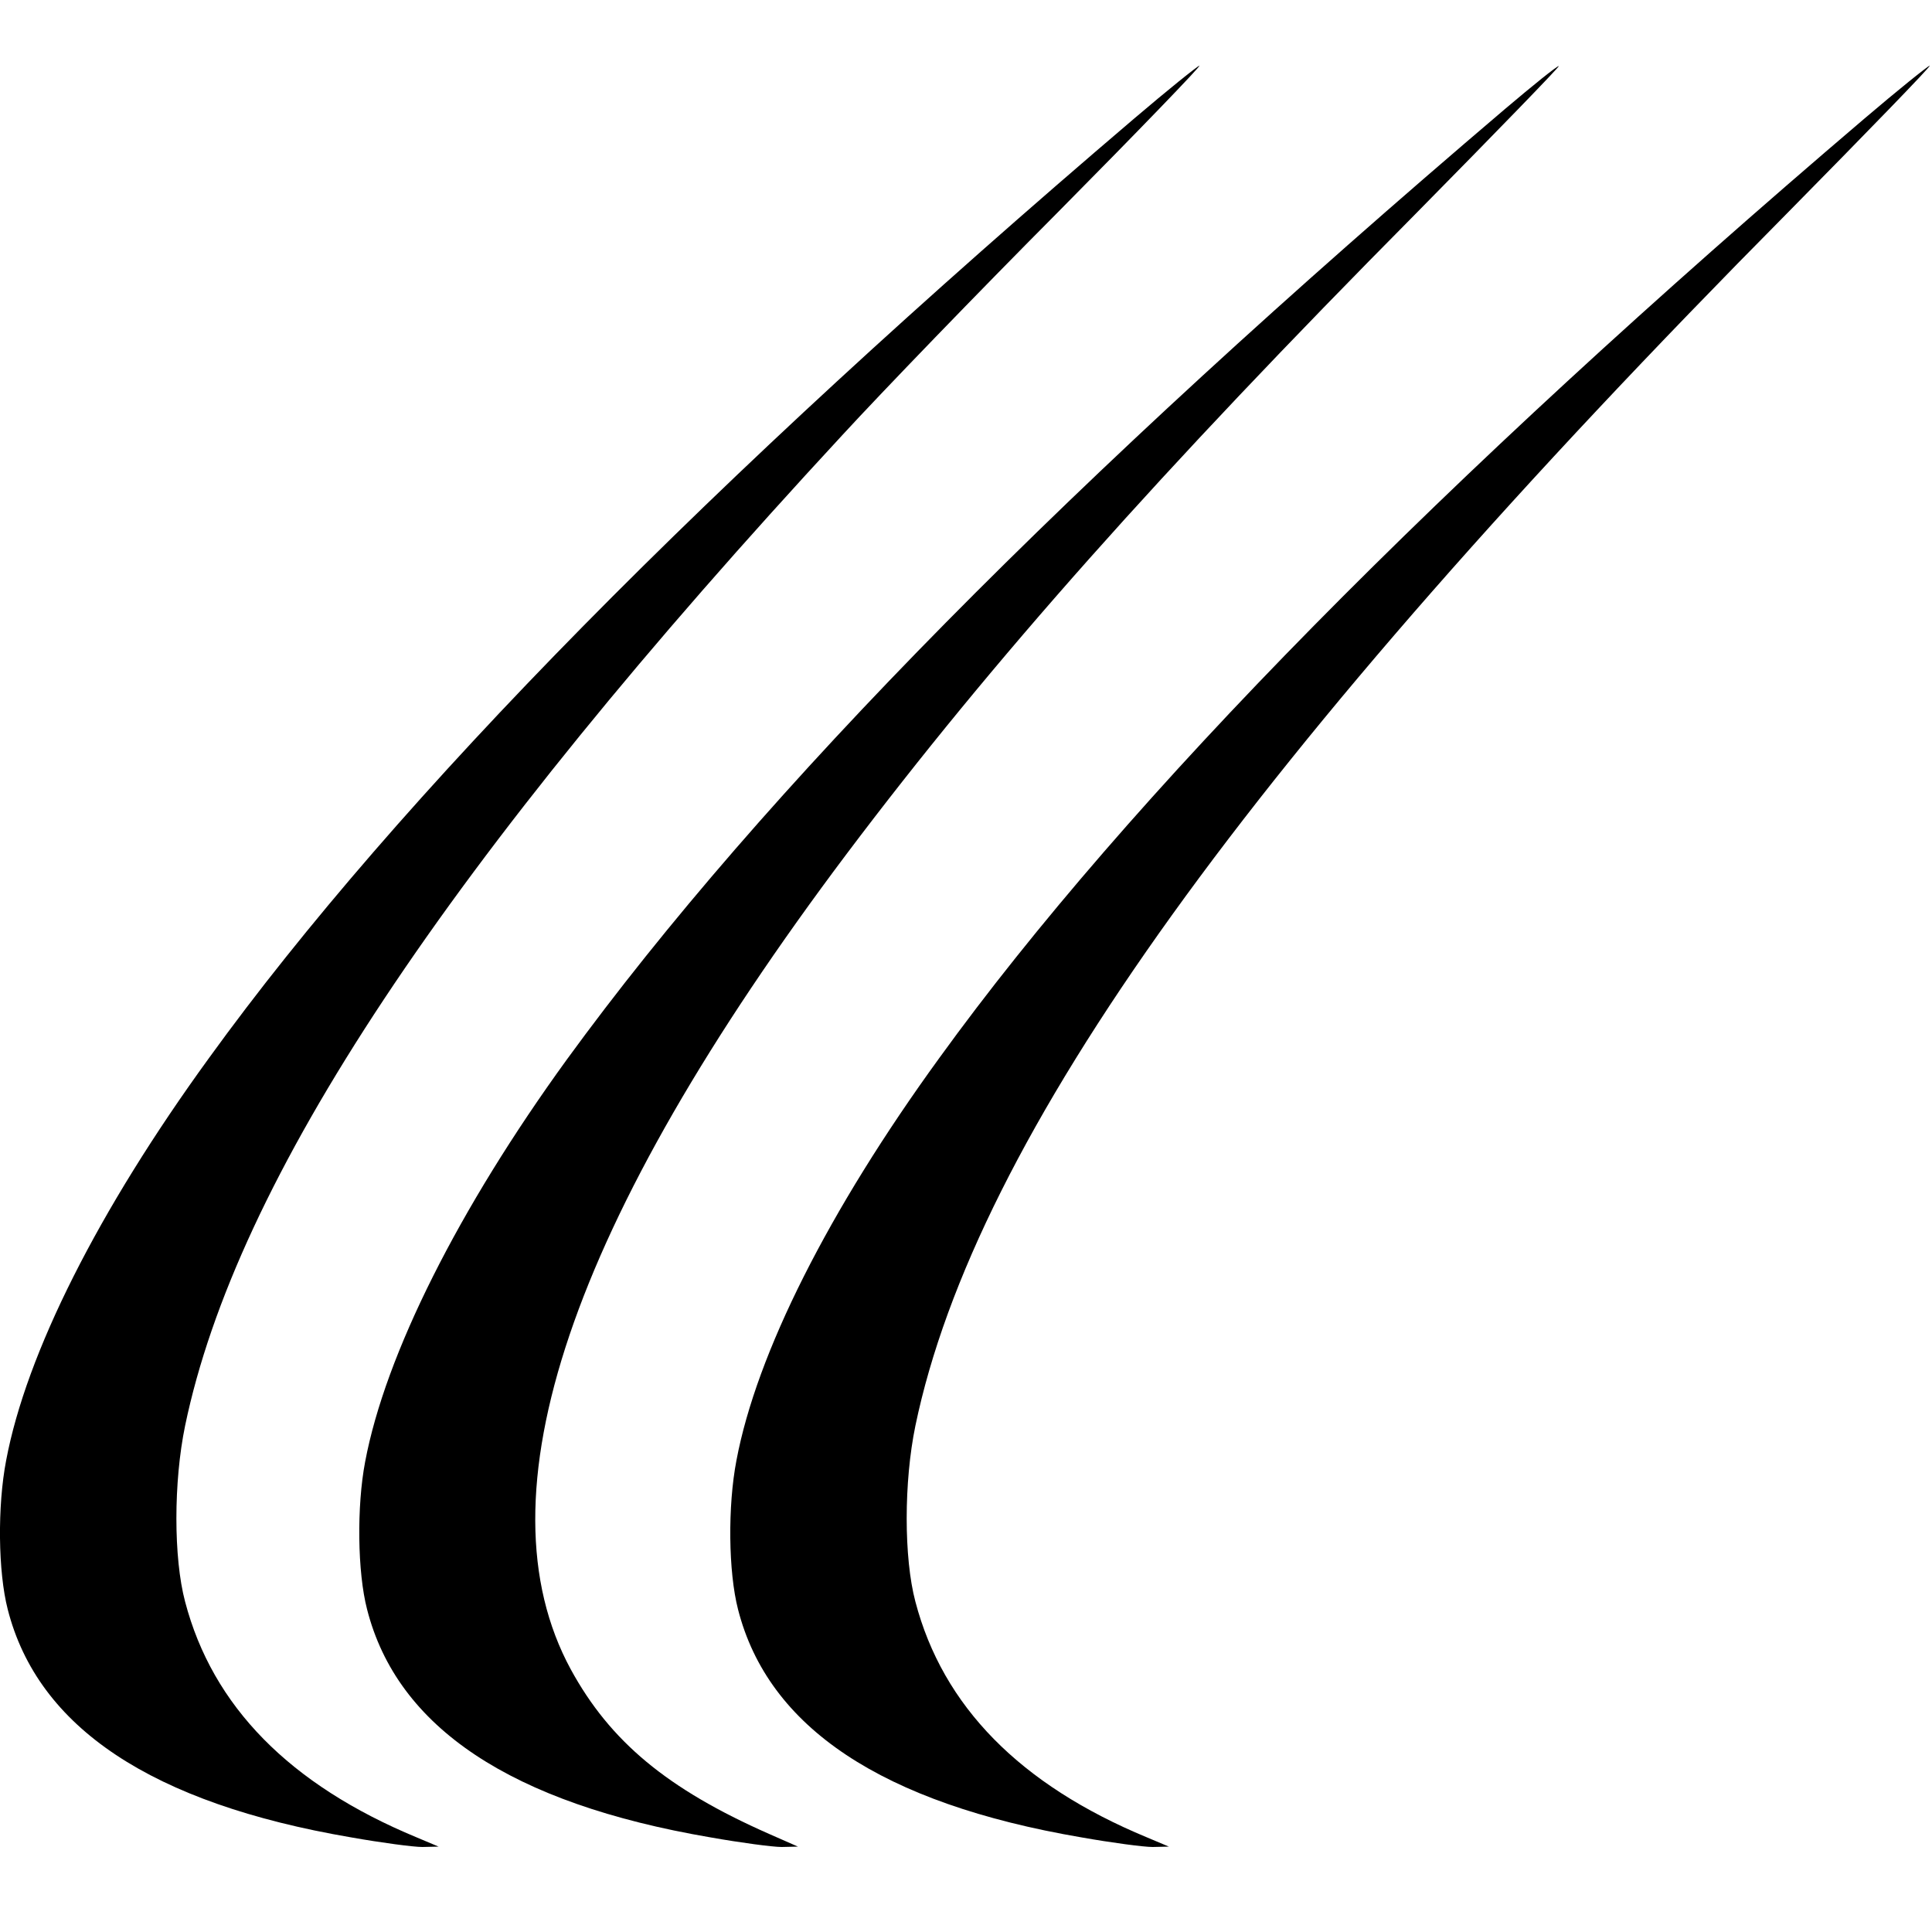
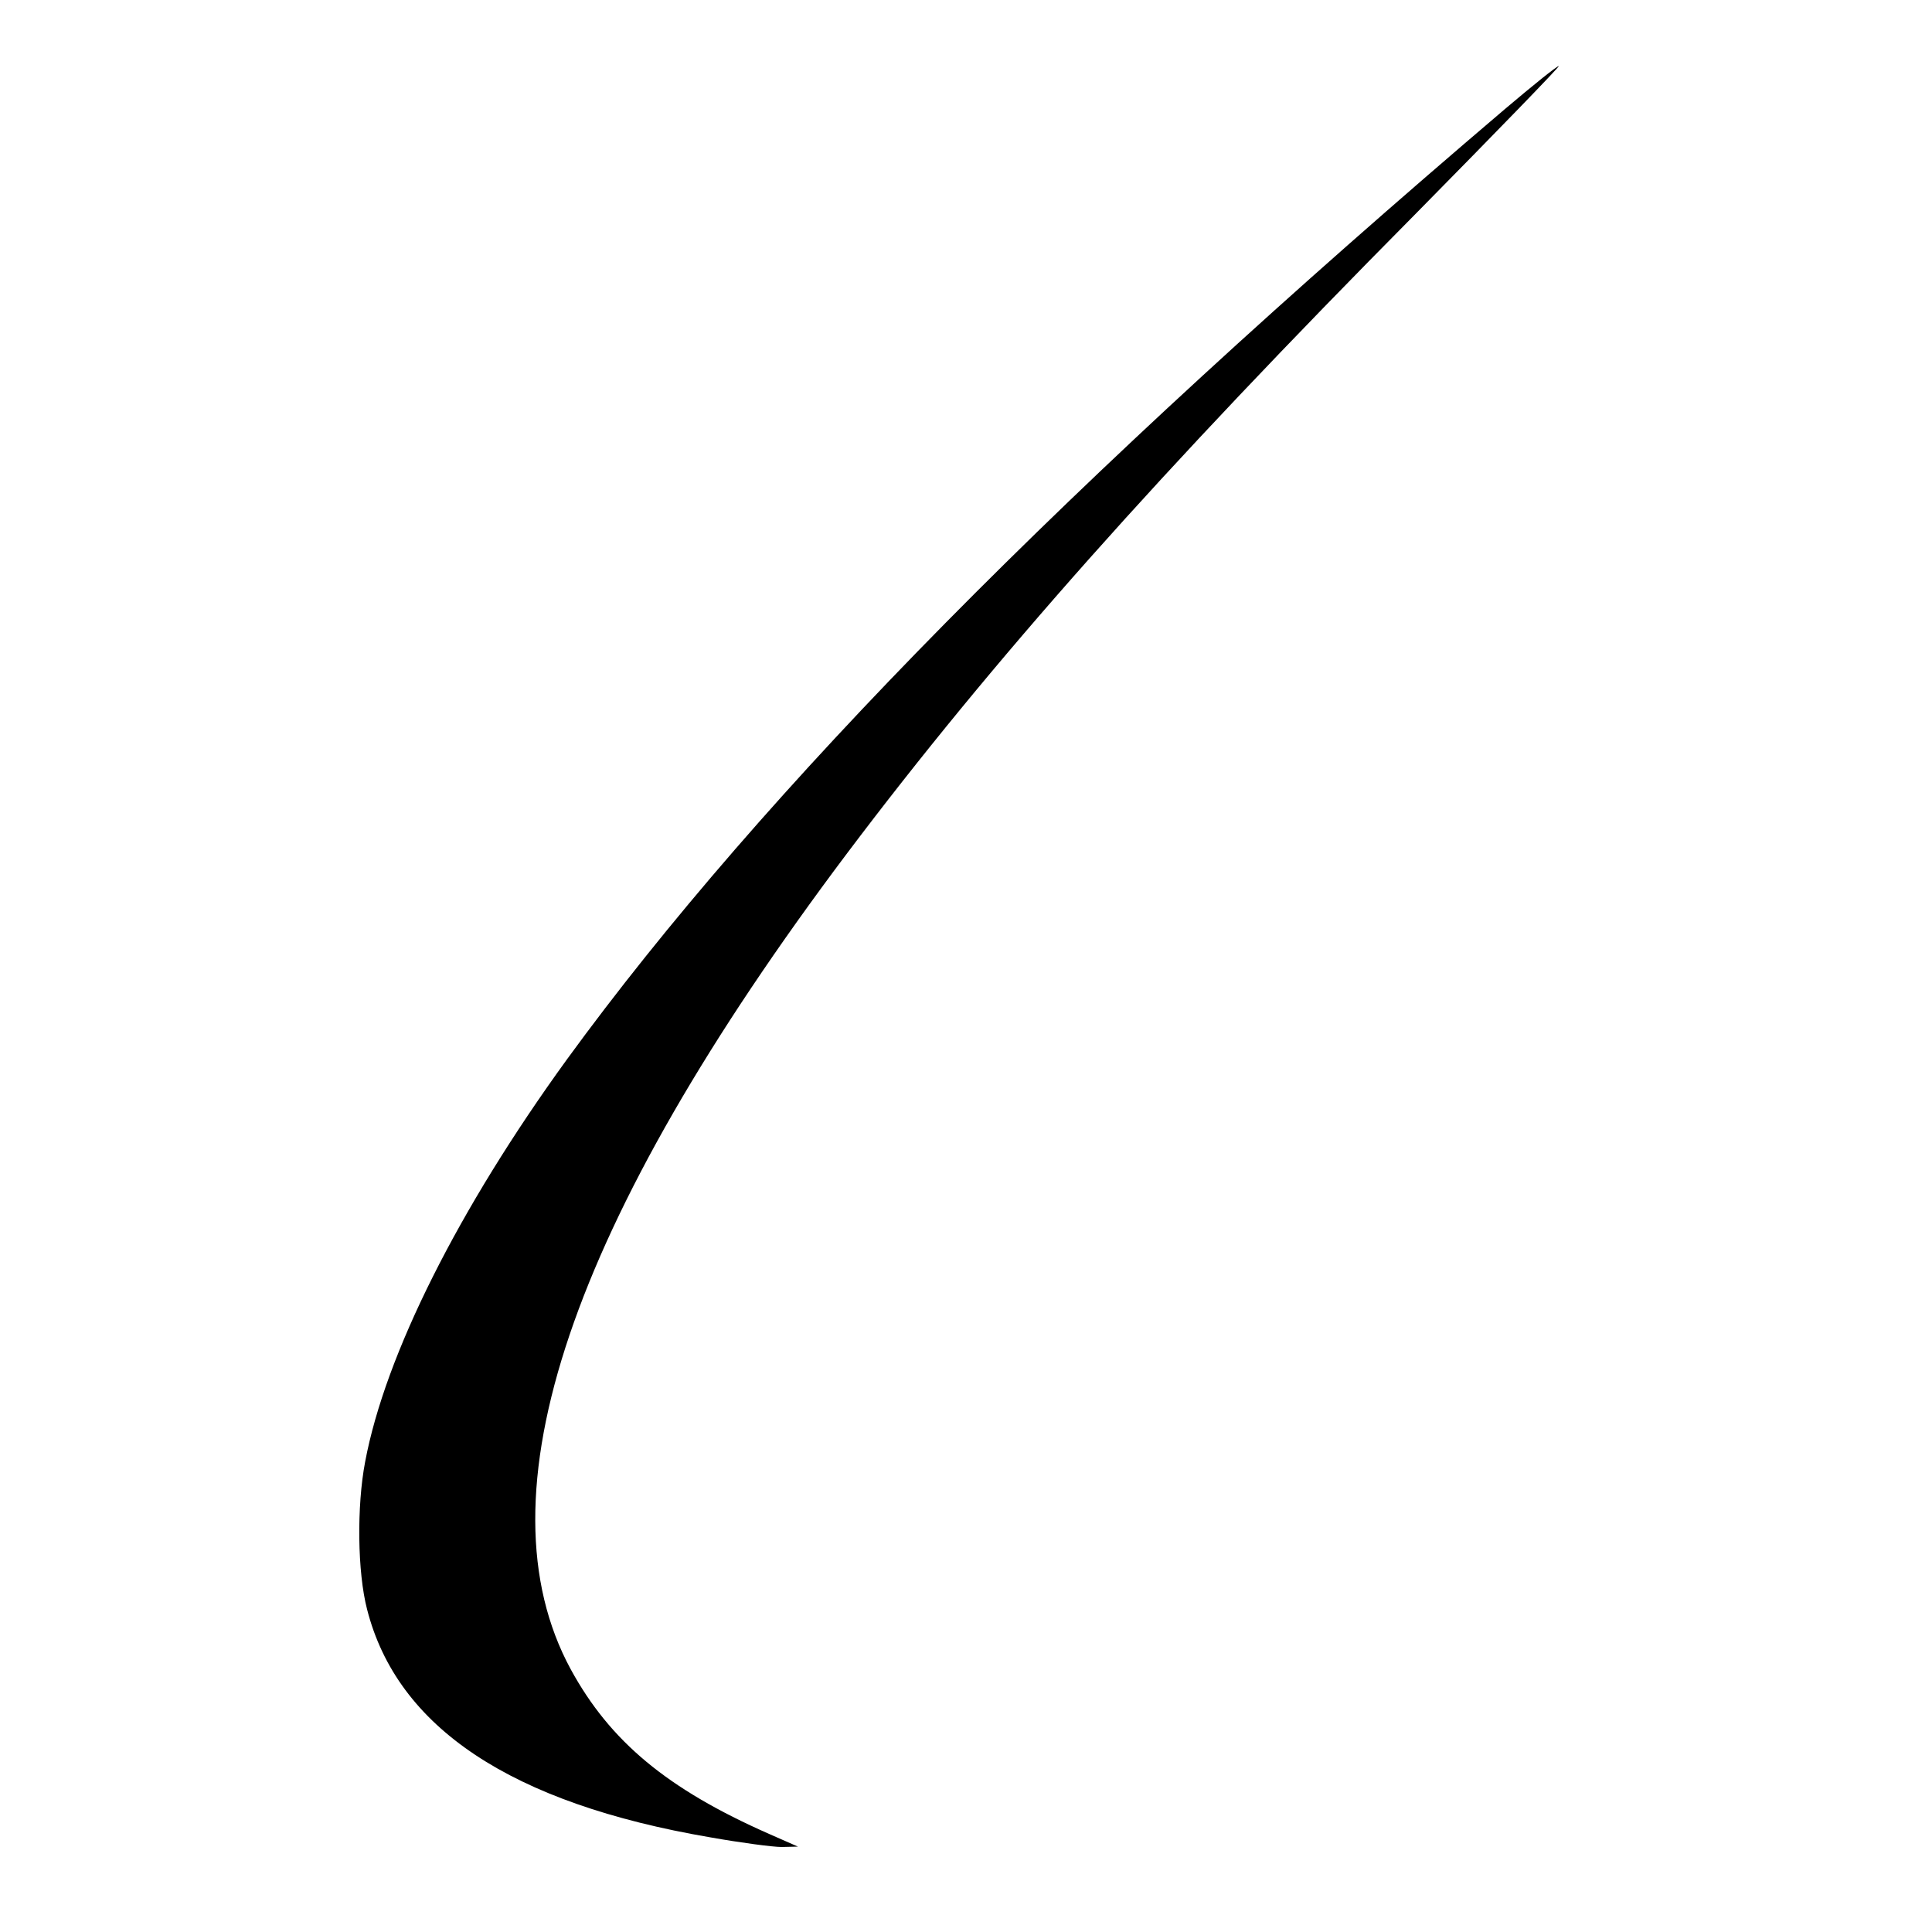
<svg xmlns="http://www.w3.org/2000/svg" version="1.0" width="500pt" height="500pt" viewBox="0 0 500 500" preserveAspectRatio="xMidYMid meet">
  <g transform="translate(0,500) scale(0.1,-0.1)" fill="#000000" stroke="none">
-     <path d="M2935 4693 c-1096 -934 -1906 -1756 -2394 -2431 -287 -395 -473 -765 -525 -1041 -23 -119 -21 -289 4 -386 78 -306 373 -502 888 -590 79 -14 162 -25 185 -25 l42 1 -57 24 c-328 136 -528 339 -599 610 -30 113 -30 310 0 455 132 636 676 1457 1701 2564 102 111 353 371 559 578 206 208 370 378 365 378 -5 -1 -81 -62 -169 -137z" />
    <path d="M3895 4718 c-1127 -959 -1922 -1765 -2428 -2460 -280 -386 -470 -764 -522 -1041 -22 -115 -20 -286 5 -382 78 -306 373 -502 888 -590 79 -14 162 -25 185 -25 l42 1 -75 33 c-263 116 -411 239 -513 426 -243 448 -3 1156 714 2110 378 502 809 987 1473 1657 208 211 375 383 370 382 -5 0 -67 -50 -139 -111z" />
-     <path d="M4825 4693 c-1096 -934 -1906 -1756 -2394 -2431 -287 -395 -473 -765 -525 -1041 -23 -119 -21 -289 4 -386 78 -306 373 -502 888 -590 79 -14 162 -25 185 -25 l42 1 -57 24 c-328 136 -528 339 -599 610 -30 113 -30 310 0 455 155 746 864 1733 2255 3137 208 211 375 383 370 383 -5 -1 -81 -62 -169 -137z" />
  </g>
</svg>